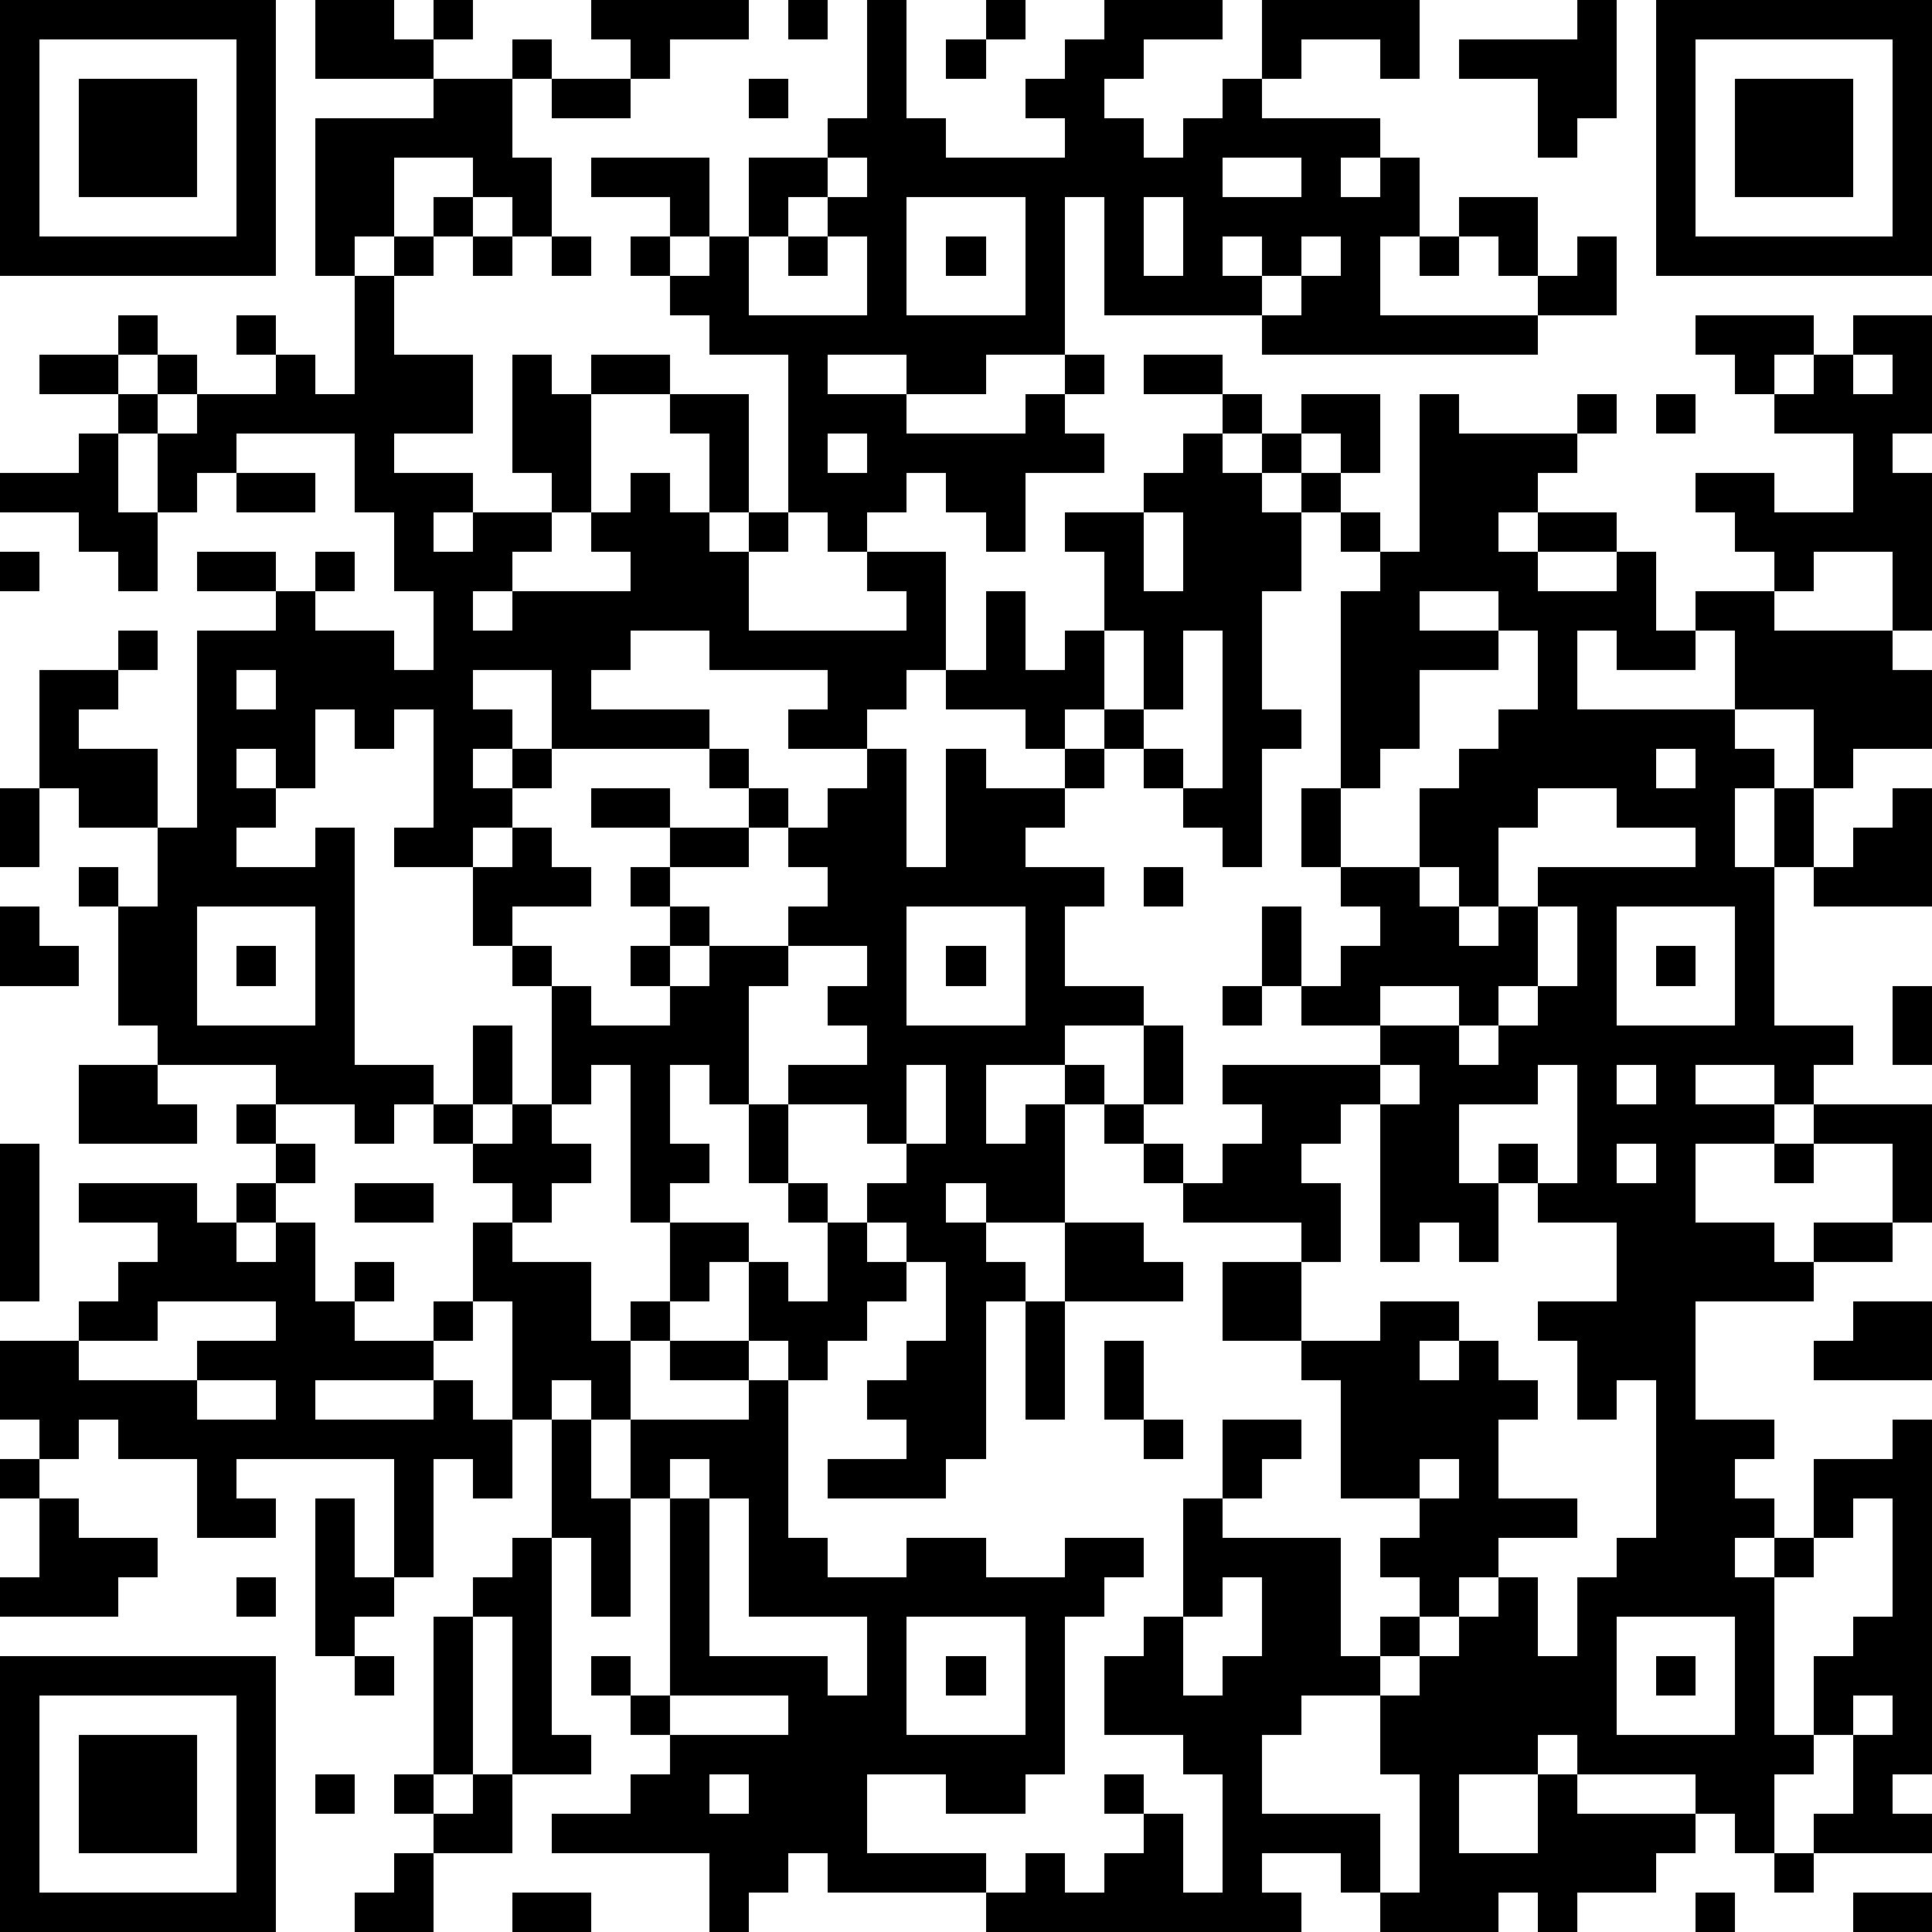
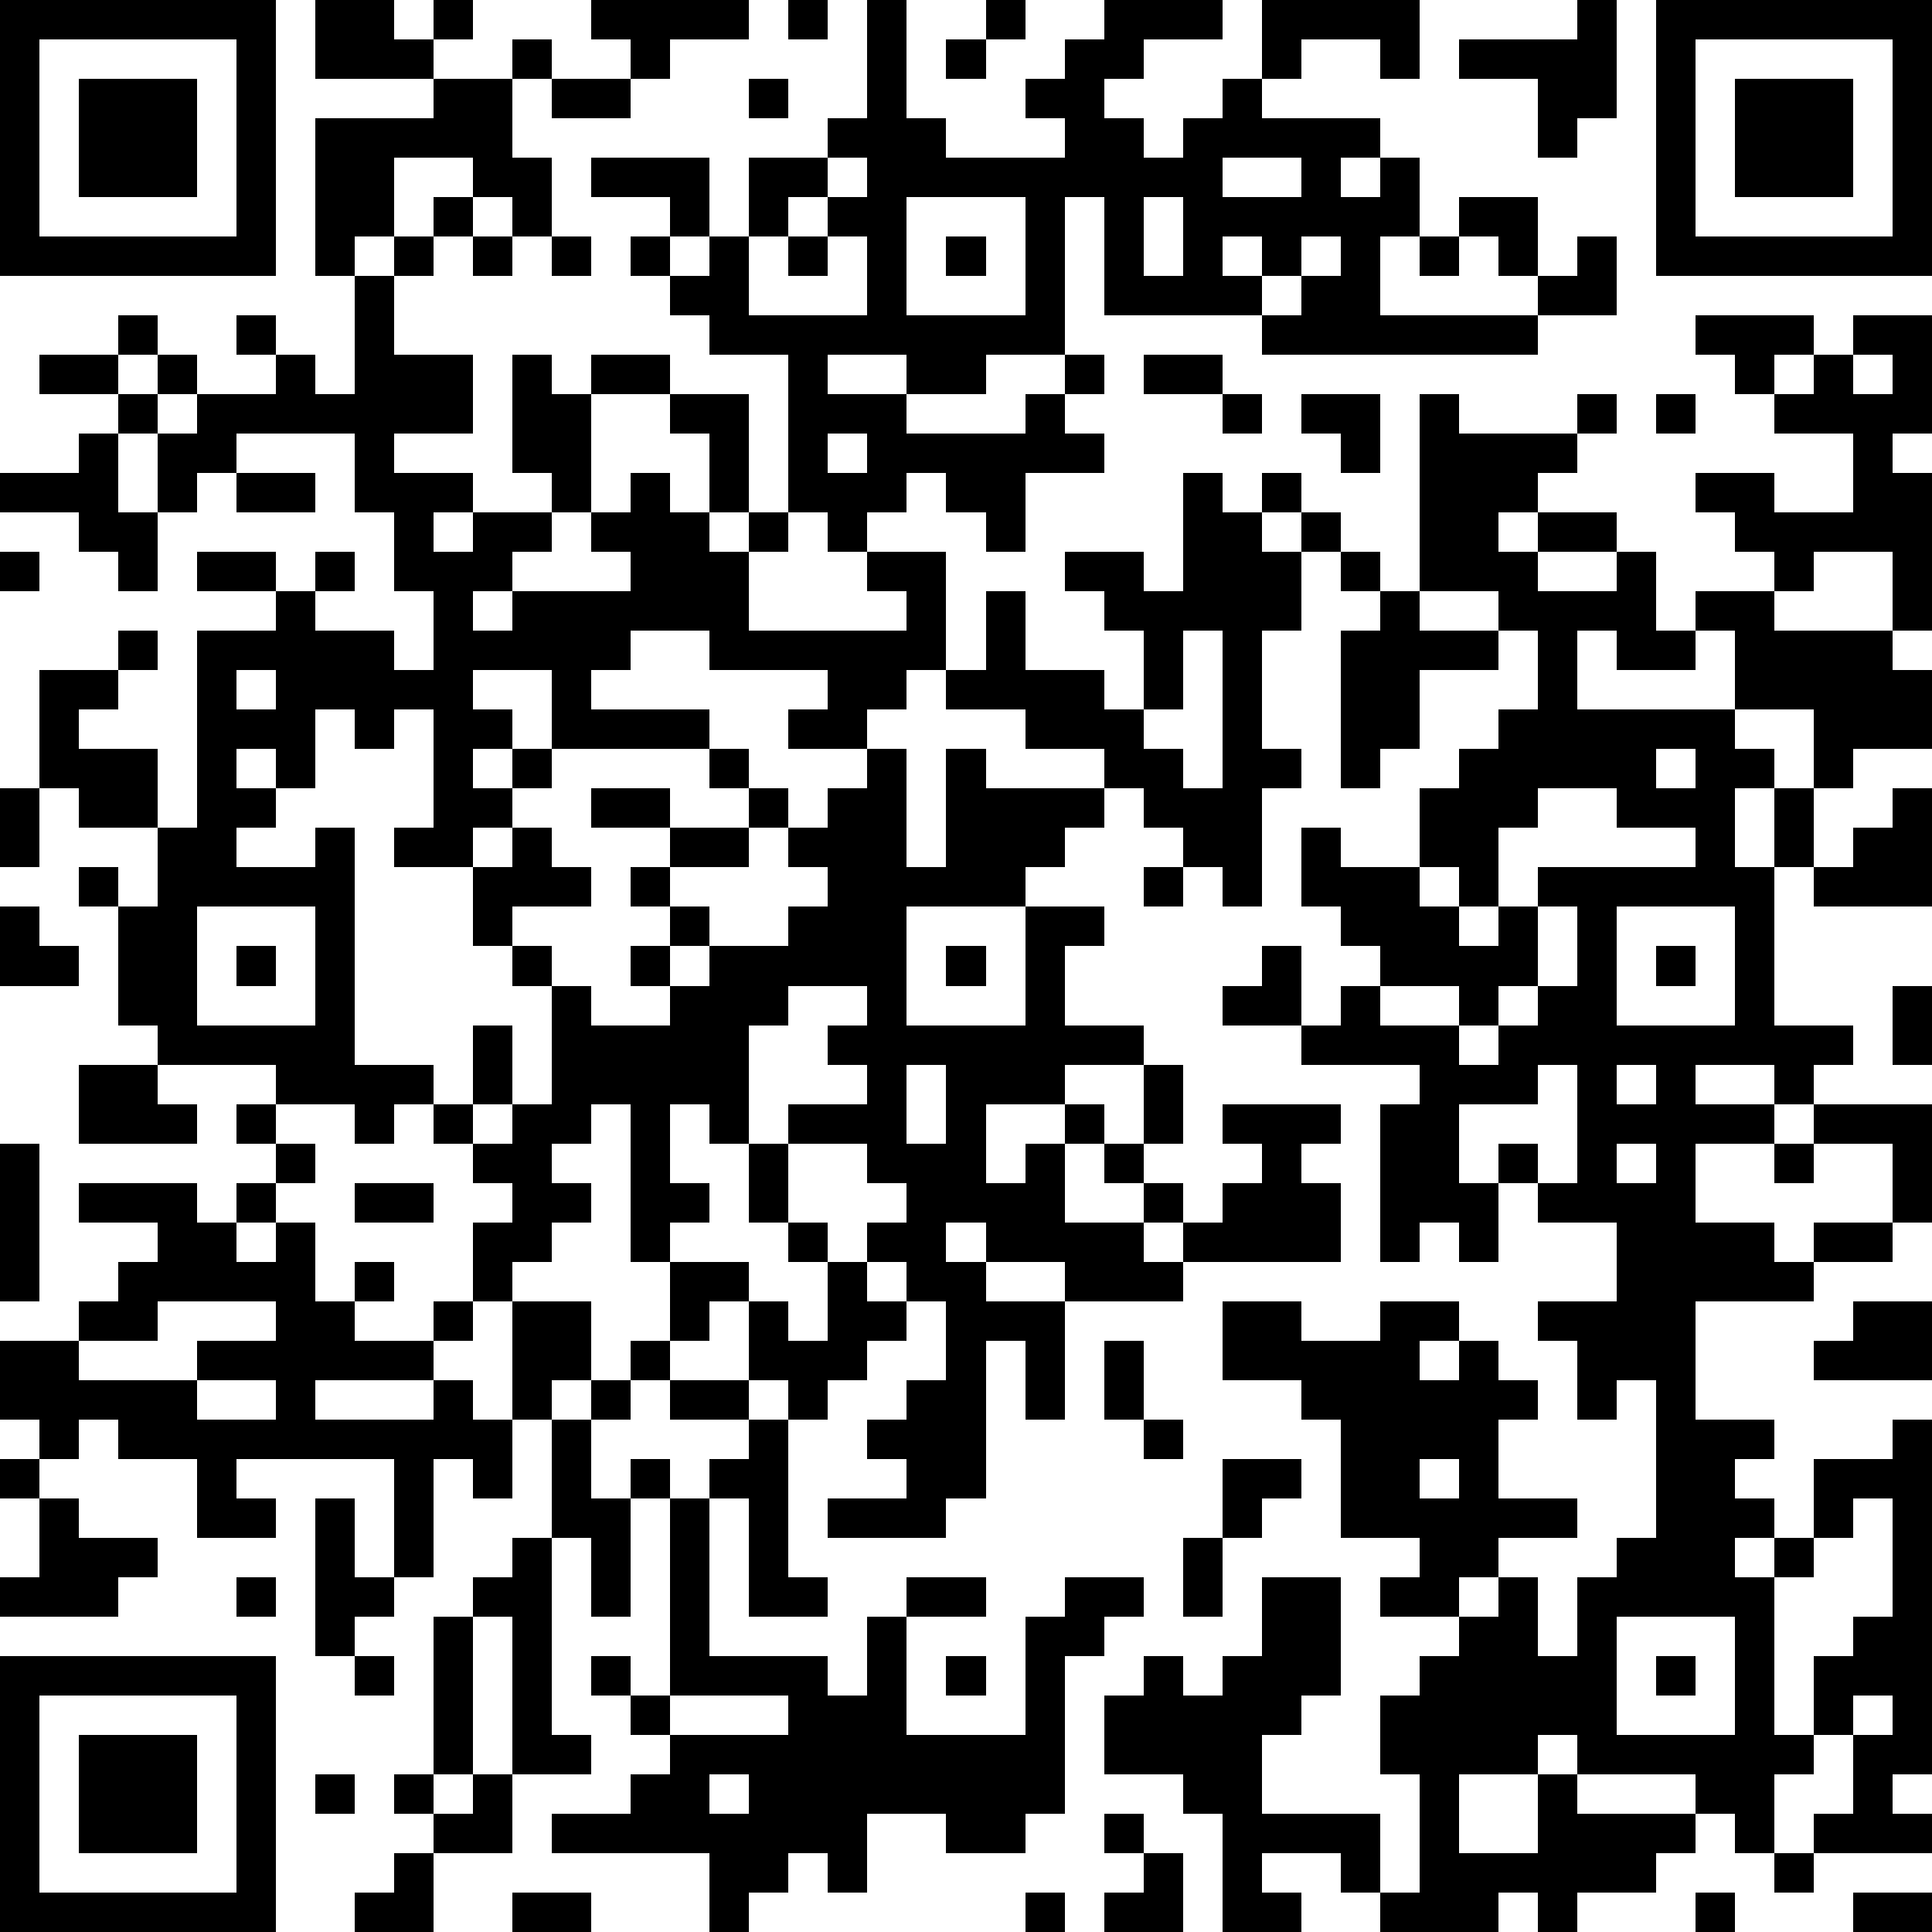
<svg xmlns="http://www.w3.org/2000/svg" version="1.1" width="196" height="196" shape-rendering="crispEdges">
-   <path d="M0 0h7v7h-7zM8 0h2v1h1v-1h1v1h-1v1h-3zM15 0h4v1h-2v1h-1v-1h-1zM20 0h1v1h-1zM22 0h1v3h1v1h3v-1h-1v-1h1v-1h1v-1h3v1h-2v1h-1v1h1v1h1v-1h1v-1h1v-2h4v2h-1v-1h-2v1h-1v1h3v1h-1v1h1v-1h1v2h-1v2h4v-1h-1v-1h-1v-1h2v2h1v-1h1v2h-2v1h-7v-1h-4v-3h-1v4h-2v1h-2v-1h-2v1h2v1h3v-1h1v-1h1v1h-1v1h1v1h-2v2h-1v-1h-1v-1h-1v1h-1v1h-1v-1h-1v-4h-2v-1h-1v-1h-1v-1h1v-1h-2v-1h3v2h-1v1h1v-1h1v-2h2v-1h1zM25 0h1v1h-1zM40 0h1v3h-1v1h-1v-2h-2v-1h3zM42 0h7v7h-7zM1 1v5h5v-5zM13 1h1v1h-1zM24 1h1v1h-1zM43 1v5h5v-5zM2 2h3v3h-3zM11 2h2v2h1v2h-1v-1h-1v-1h-2v2h-1v1h-1v-4h3zM14 2h2v1h-2zM19 2h1v1h-1zM44 2h3v3h-3zM21 4v1h-1v1h-1v2h3v-2h-1v-1h1v-1zM31 4v1h2v-1zM11 5h1v1h-1zM23 5v3h3v-3zM29 5v2h1v-2zM10 6h1v1h-1zM12 6h1v1h-1zM14 6h1v1h-1zM20 6h1v1h-1zM24 6h1v1h-1zM31 6v1h1v-1zM33 6v1h-1v1h1v-1h1v-1zM36 6h1v1h-1zM9 7h1v2h2v2h-2v1h2v1h-1v1h1v-1h2v-1h-1v-3h1v1h1v-1h2v1h-2v3h-1v1h-1v1h-1v1h1v-1h3v-1h-1v-1h1v-1h1v1h1v-2h-1v-1h2v3h-1v1h1v-1h1v1h-1v2h4v-1h-1v-1h2v3h-1v1h-1v1h-2v-1h1v-1h-3v-1h-2v1h-1v1h3v1h-4v-2h-2v1h1v1h-1v1h1v-1h1v1h-1v1h-1v1h-2v-1h1v-3h-1v1h-1v-1h-1v2h-1v-1h-1v1h1v1h-1v1h2v-1h1v6h2v1h-1v1h-1v-1h-2v-1h-3v-1h-1v-3h-1v-1h1v1h1v-2h-2v-1h-1v-3h2v-1h1v1h-1v1h-1v1h2v2h1v-5h2v-1h-2v-1h2v1h1v-1h1v1h-1v1h2v1h1v-2h-1v-2h-1v-2h-3v1h-1v1h-1v-2h-1v-1h-2v-1h2v-1h1v1h-1v1h1v-1h1v1h-1v1h1v-1h2v-1h-1v-1h1v1h1v1h1zM43 8h3v1h-1v1h-1v-1h-1zM47 8h2v3h-1v1h1v4h-1v-2h-2v1h-1v-1h-1v-1h-1v-1h2v1h2v-2h-2v-1h1v-1h1zM29 9h2v1h-2zM47 9v1h1v-1zM31 10h1v1h-1zM33 10h2v2h-1v-1h-1zM36 10h1v1h3v-1h1v1h-1v1h-1v1h-1v1h1v-1h2v1h-2v1h2v-1h1v2h1v-1h2v1h3v1h1v2h-2v1h-1v-2h-2v-2h-1v1h-2v-1h-1v2h4v1h1v1h-1v2h1v-2h1v2h-1v4h2v1h-1v1h-1v-1h-2v1h2v1h-2v2h2v1h1v-1h2v-2h-2v-1h3v3h-1v1h-2v1h-3v3h2v1h-1v1h1v1h-1v1h1v-1h1v-2h2v-1h1v9h-1v1h1v1h-3v-1h1v-2h-1v-2h1v-1h1v-3h-1v1h-1v1h-1v4h1v1h-1v2h-1v-1h-1v-1h-3v-1h-1v1h-2v2h2v-2h1v1h3v1h-1v1h-2v1h-1v-1h-1v1h-3v-1h-1v-1h-2v1h1v1h-8v-1h-4v-1h-1v1h-1v1h-1v-2h-4v-1h2v-1h1v-1h-1v-1h-1v-1h1v1h1v-5h-1v-2h-1v-1h-1v1h-1v-3h-1v-2h1v-1h-1v-1h-1v-1h1v-2h1v2h-1v1h1v-1h1v-3h-1v-1h-1v-2h1v-1h1v1h1v1h-2v1h1v1h1v1h2v-1h-1v-1h1v-1h-1v-1h1v-1h-2v-1h2v1h2v-1h-1v-1h1v1h1v1h-1v1h-2v1h1v1h-1v1h1v-1h2v-1h1v-1h-1v-1h1v-1h1v-1h1v3h1v-3h1v1h2v-1h-1v-1h-2v-1h1v-2h1v2h1v-1h1v-2h-1v-1h2v-1h1v-1h1v1h1v-1h1v1h-1v1h1v-1h1v1h-1v2h-1v3h1v1h-1v3h-1v-1h-1v-1h-1v-1h-1v-1h-1v1h1v1h-1v1h-1v1h2v1h-1v2h2v1h-2v1h-2v2h1v-1h1v-1h1v1h-1v3h-2v-1h-1v1h1v1h1v1h-1v4h-1v1h-3v-1h2v-1h-1v-1h1v-1h1v-2h-1v-1h-1v-1h1v-1h-1v-1h-2v-1h2v-1h-1v-1h1v-1h-2v1h-1v3h-1v-1h-1v2h1v1h-1v1h-1v-4h-1v1h-1v1h1v1h-1v1h-1v1h2v2h1v-1h1v-2h2v1h-1v1h-1v1h-1v2h3v-1h-2v-1h2v-2h1v1h1v-2h-1v-1h-1v-2h1v2h1v1h1v1h1v1h-1v1h-1v1h-1v-1h-1v1h1v4h1v1h2v-1h2v1h2v-1h2v1h-1v1h-1v4h-1v1h-2v-1h-2v2h3v1h1v-1h1v1h1v-1h1v-1h-1v-1h1v1h1v2h1v-3h-1v-1h-2v-2h1v-1h1v-3h1v-2h2v1h-1v1h-1v1h3v3h1v-1h1v-1h-1v-1h1v-1h-2v-3h-1v-1h-2v-2h2v-1h-3v-1h-1v-1h-1v-1h1v-2h1v2h-1v1h1v1h1v-1h1v-1h-1v-1h4v-1h-2v-1h-1v-2h1v2h1v-1h1v-1h-1v-1h-1v-2h1v-5h1v-1h-1v-1h1v1h1zM42 10h1v1h-1zM2 11h1v2h1v2h-1v-1h-1v-1h-2v-1h2zM21 11v1h1v-1zM6 12h2v1h-2zM29 13v2h1v-2zM0 14h1v1h-1zM36 15v1h2v-1zM28 16v2h1v-2zM30 16v2h-1v1h1v1h1v-4zM38 16v1h-2v2h-1v1h-1v2h2v-2h1v-1h1v-1h1v-2zM6 17v1h1v-1zM42 19v1h1v-1zM0 20h1v2h-1zM39 20v1h-1v2h-1v-1h-1v1h1v1h1v-1h1v-1h4v-1h-2v-1zM48 20h1v3h-3v-1h1v-1h1zM29 22h1v1h-1zM0 23h1v1h1v1h-2zM5 23v3h3v-3zM23 23v3h3v-3zM39 23v2h-1v1h-1v-1h-2v1h2v1h1v-1h1v-1h1v-2zM41 23v3h3v-3zM6 24h1v1h-1zM24 24h1v1h-1zM42 24h1v1h-1zM31 25h1v1h-1zM48 25h1v2h-1zM2 27h2v1h1v1h-3zM23 27v2h1v-2zM35 27v1h-1v1h-1v1h1v2h-1v2h2v-1h2v1h-1v1h1v-1h1v1h1v1h-1v2h2v1h-2v1h-1v1h-1v1h-1v1h-2v1h-1v2h3v2h1v-3h-1v-2h1v-1h1v-1h1v-1h1v2h1v-2h1v-1h1v-4h-1v1h-1v-2h-1v-1h2v-2h-2v-1h-1v-1h1v1h1v-3h-1v1h-2v2h1v2h-1v-1h-1v1h-1v-4h1v-1zM41 27v1h1v-1zM6 28h1v1h-1zM0 29h1v4h-1zM7 29h1v1h-1zM41 29v1h1v-1zM45 29h1v1h-1zM2 30h3v1h1v-1h1v1h-1v1h1v-1h1v2h1v-1h1v1h-1v1h2v-1h1v1h-1v1h-3v1h3v-1h1v1h1v2h-1v-1h-1v3h-1v-3h-4v1h1v1h-2v-2h-2v-1h-1v1h-1v-1h-1v-2h2v-1h1v-1h1v-1h-2zM9 30h2v1h-2zM27 31h2v1h1v1h-3zM4 33v1h-2v1h3v-1h2v-1zM26 33h1v3h-1zM47 33h2v2h-3v-1h1zM28 34h1v2h-1zM5 35v1h2v-1zM14 36h1v2h1v3h-1v-2h-1zM29 36h1v1h-1zM0 37h1v1h-1zM17 37v1h1v-1zM36 37v1h1v-1zM1 38h1v1h2v1h-1v1h-3v-1h1zM8 38h1v2h1v1h-1v1h-1zM18 38v4h3v1h1v-2h-3v-3zM13 39h1v5h1v1h-2v-4h-1v-1h1zM6 40h1v1h-1zM31 40v1h-1v2h1v-1h1v-2zM11 41h1v4h-1zM23 41v3h3v-3zM41 41v3h3v-3zM0 42h7v7h-7zM9 42h1v1h-1zM24 42h1v1h-1zM42 42h1v1h-1zM1 43v5h5v-5zM17 43v1h3v-1zM47 43v1h1v-1zM2 44h3v3h-3zM8 45h1v1h-1zM10 45h1v1h-1zM12 45h1v2h-2v-1h1zM18 45v1h1v-1zM10 47h1v2h-2v-1h1zM45 47h1v1h-1zM13 48h2v1h-2zM43 48h1v1h-1zM47 48h2v1h-2z" style="fill:#000" transform="translate(0,0) scale(4)" />
+   <path d="M0 0h7v7h-7zM8 0h2v1h1v-1h1v1h-1v1h-3zM15 0h4v1h-2v1h-1v-1h-1zM20 0h1v1h-1zM22 0h1v3h1v1h3v-1h-1v-1h1v-1h1v-1h3v1h-2v1h-1v1h1v1h1v-1h1v-1h1v-2h4v2h-1v-1h-2v1h-1v1h3v1h-1v1h1v-1h1v2h-1v2h4v-1h-1v-1h-1v-1h2v2h1v-1h1v2h-2v1h-7v-1h-4v-3h-1v4h-2v1h-2v-1h-2v1h2v1h3v-1h1v-1h1v1h-1v1h1v1h-2v2h-1v-1h-1v-1h-1v1h-1v1h-1v-1h-1v-4h-2v-1h-1v-1h-1v-1h1v-1h-2v-1h3v2h-1v1h1v-1h1v-2h2v-1h1zM25 0h1v1h-1zM40 0h1v3h-1v1h-1v-2h-2v-1h3zM42 0h7v7h-7zM1 1v5h5v-5zM13 1h1v1h-1zM24 1h1v1h-1zM43 1v5h5v-5zM2 2h3v3h-3zM11 2h2v2h1v2h-1v-1h-1v-1h-2v2h-1v1h-1v-4h3zM14 2h2v1h-2zM19 2h1v1h-1zM44 2h3v3h-3zM21 4v1h-1v1h-1v2h3v-2h-1v-1h1v-1zM31 4v1h2v-1zM11 5h1v1h-1zM23 5v3h3v-3zM29 5v2h1v-2zM10 6h1v1h-1zM12 6h1v1h-1zM14 6h1v1h-1zM20 6h1v1h-1zM24 6h1v1h-1zM31 6v1h1v-1zM33 6v1h-1v1h1v-1h1v-1zM36 6h1v1h-1zM9 7h1v2h2v2h-2v1h2v1h-1v1h1v-1h2v-1h-1v-3h1v1h1v-1h2v1h-2v3h-1v1h-1v1h-1v1h1v-1h3v-1h-1v-1h1v-1h1v1h1v-2h-1v-1h2v3h-1v1h1v-1h1v1h-1v2h4v-1h-1v-1h2v3h-1v1h-1v1h-2v-1h1v-1h-3v-1h-2v1h-1v1h3v1h-4v-2h-2v1h1v1h-1v1h1v-1h1v1h-1v1h-1v1h-2v-1h1v-3h-1v1h-1v-1h-1v2h-1v-1h-1v1h1v1h-1v1h2v-1h1v6h2v1h-1v1h-1v-1h-2v-1h-3v-1h-1v-3h-1v-1h1v1h1v-2h-2v-1h-1v-3h2v-1h1v1h-1v1h-1v1h2v2h1v-5h2v-1h-2v-1h2v1h1v-1h1v1h-1v1h2v1h1v-2h-1v-2h-1v-2h-3v1h-1v1h-1v-2h-1v-1h-2v-1h2v-1h1v1h-1v1h1v-1h1v1h-1v1h1v-1h2v-1h-1v-1h1v1h1v1h1zM43 8h3v1h-1v1h-1v-1h-1zM47 8h2v3h-1v1h1v4h-1v-2h-2v1h-1v-1h-1v-1h-1v-1h2v1h2v-2h-2v-1h1v-1h1zM29 9h2v1h-2zM47 9v1h1v-1zM31 10h1v1h-1zM33 10h2v2h-1v-1h-1zM36 10h1v1h3v-1h1v1h-1v1h-1v1h-1v1h1v-1h2v1h-2v1h2v-1h1v2h1v-1h2v1h3v1h1v2h-2v1h-1v-2h-2v-2h-1v1h-2v-1h-1v2h4v1h1v1h-1v2h1v-2h1v2h-1v4h2v1h-1v1h-1v-1h-2v1h2v1h-2v2h2v1h1v-1h2v-2h-2v-1h3v3h-1v1h-2v1h-3v3h2v1h-1v1h1v1h-1v1h1v-1h1v-2h2v-1h1v9h-1v1h1v1h-3v-1h1v-2h-1v-2h1v-1h1v-3h-1v1h-1v1h-1v4h1v1h-1v2h-1v-1h-1v-1h-3v-1h-1v1h-2v2h2v-2h1v1h3v1h-1v1h-2v1h-1v-1h-1v1h-3v-1h-1v-1h-2v1h1v1h-8v-1h-4v-1h-1v1h-1v1h-1v-2h-4v-1h2v-1h1v-1h-1v-1h-1v-1h1v1h1v-5h-1v-2h-1v-1h-1v1h-1v-3h-1v-2h1v-1h-1v-1h-1v-1h1v-2h1v2h-1v1h1v-1h1v-3h-1v-1h-1v-2h1v-1h1v1h1v1h-2v1h1v1h1v1h2v-1h-1v-1h1v-1h-1v-1h1v-1h-2v-1h2v1h2v-1h-1v-1h1v1h1v1h-1v1h-2v1h1v1h-1v1h1v-1h2v-1h1v-1h-1v-1h1v-1h1v-1h1v3h1v-3h1v1h2v-1h-1v-1h-2v-1h1v-2h1v2h1h1v-2h-1v-1h2v-1h1v-1h1v1h1v-1h1v1h-1v1h1v-1h1v1h-1v2h-1v3h1v1h-1v3h-1v-1h-1v-1h-1v-1h-1v-1h-1v1h1v1h-1v1h-1v1h2v1h-1v2h2v1h-2v1h-2v2h1v-1h1v-1h1v1h-1v3h-2v-1h-1v1h1v1h1v1h-1v4h-1v1h-3v-1h2v-1h-1v-1h1v-1h1v-2h-1v-1h-1v-1h1v-1h-1v-1h-2v-1h2v-1h-1v-1h1v-1h-2v1h-1v3h-1v-1h-1v2h1v1h-1v1h-1v-4h-1v1h-1v1h1v1h-1v1h-1v1h2v2h1v-1h1v-2h2v1h-1v1h-1v1h-1v2h3v-1h-2v-1h2v-2h1v1h1v-2h-1v-1h-1v-2h1v2h1v1h1v1h1v1h-1v1h-1v1h-1v-1h-1v1h1v4h1v1h2v-1h2v1h2v-1h2v1h-1v1h-1v4h-1v1h-2v-1h-2v2h3v1h1v-1h1v1h1v-1h1v-1h-1v-1h1v1h1v2h1v-3h-1v-1h-2v-2h1v-1h1v-3h1v-2h2v1h-1v1h-1v1h3v3h1v-1h1v-1h-1v-1h1v-1h-2v-3h-1v-1h-2v-2h2v-1h-3v-1h-1v-1h-1v-1h1v-2h1v2h-1v1h1v1h1v-1h1v-1h-1v-1h4v-1h-2v-1h-1v-2h1v2h1v-1h1v-1h-1v-1h-1v-2h1v-5h1v-1h-1v-1h1v1h1zM42 10h1v1h-1zM2 11h1v2h1v2h-1v-1h-1v-1h-2v-1h2zM21 11v1h1v-1zM6 12h2v1h-2zM29 13v2h1v-2zM0 14h1v1h-1zM36 15v1h2v-1zM28 16v2h1v-2zM30 16v2h-1v1h1v1h1v-4zM38 16v1h-2v2h-1v1h-1v2h2v-2h1v-1h1v-1h1v-2zM6 17v1h1v-1zM42 19v1h1v-1zM0 20h1v2h-1zM39 20v1h-1v2h-1v-1h-1v1h1v1h1v-1h1v-1h4v-1h-2v-1zM48 20h1v3h-3v-1h1v-1h1zM29 22h1v1h-1zM0 23h1v1h1v1h-2zM5 23v3h3v-3zM23 23v3h3v-3zM39 23v2h-1v1h-1v-1h-2v1h2v1h1v-1h1v-1h1v-2zM41 23v3h3v-3zM6 24h1v1h-1zM24 24h1v1h-1zM42 24h1v1h-1zM31 25h1v1h-1zM48 25h1v2h-1zM2 27h2v1h1v1h-3zM23 27v2h1v-2zM35 27v1h-1v1h-1v1h1v2h-1v2h2v-1h2v1h-1v1h1v-1h1v1h1v1h-1v2h2v1h-2v1h-1v1h-1v1h-1v1h-2v1h-1v2h3v2h1v-3h-1v-2h1v-1h1v-1h1v-1h1v2h1v-2h1v-1h1v-4h-1v1h-1v-2h-1v-1h2v-2h-2v-1h-1v-1h1v1h1v-3h-1v1h-2v2h1v2h-1v-1h-1v1h-1v-4h1v-1zM41 27v1h1v-1zM6 28h1v1h-1zM0 29h1v4h-1zM7 29h1v1h-1zM41 29v1h1v-1zM45 29h1v1h-1zM2 30h3v1h1v-1h1v1h-1v1h1v-1h1v2h1v-1h1v1h-1v1h2v-1h1v1h-1v1h-3v1h3v-1h1v1h1v2h-1v-1h-1v3h-1v-3h-4v1h1v1h-2v-2h-2v-1h-1v1h-1v-1h-1v-2h2v-1h1v-1h1v-1h-2zM9 30h2v1h-2zM27 31h2v1h1v1h-3zM4 33v1h-2v1h3v-1h2v-1zM26 33h1v3h-1zM47 33h2v2h-3v-1h1zM28 34h1v2h-1zM5 35v1h2v-1zM14 36h1v2h1v3h-1v-2h-1zM29 36h1v1h-1zM0 37h1v1h-1zM17 37v1h1v-1zM36 37v1h1v-1zM1 38h1v1h2v1h-1v1h-3v-1h1zM8 38h1v2h1v1h-1v1h-1zM18 38v4h3v1h1v-2h-3v-3zM13 39h1v5h1v1h-2v-4h-1v-1h1zM6 40h1v1h-1zM31 40v1h-1v2h1v-1h1v-2zM11 41h1v4h-1zM23 41v3h3v-3zM41 41v3h3v-3zM0 42h7v7h-7zM9 42h1v1h-1zM24 42h1v1h-1zM42 42h1v1h-1zM1 43v5h5v-5zM17 43v1h3v-1zM47 43v1h1v-1zM2 44h3v3h-3zM8 45h1v1h-1zM10 45h1v1h-1zM12 45h1v2h-2v-1h1zM18 45v1h1v-1zM10 47h1v2h-2v-1h1zM45 47h1v1h-1zM13 48h2v1h-2zM43 48h1v1h-1zM47 48h2v1h-2z" style="fill:#000" transform="translate(0,0) scale(4)" />
</svg>